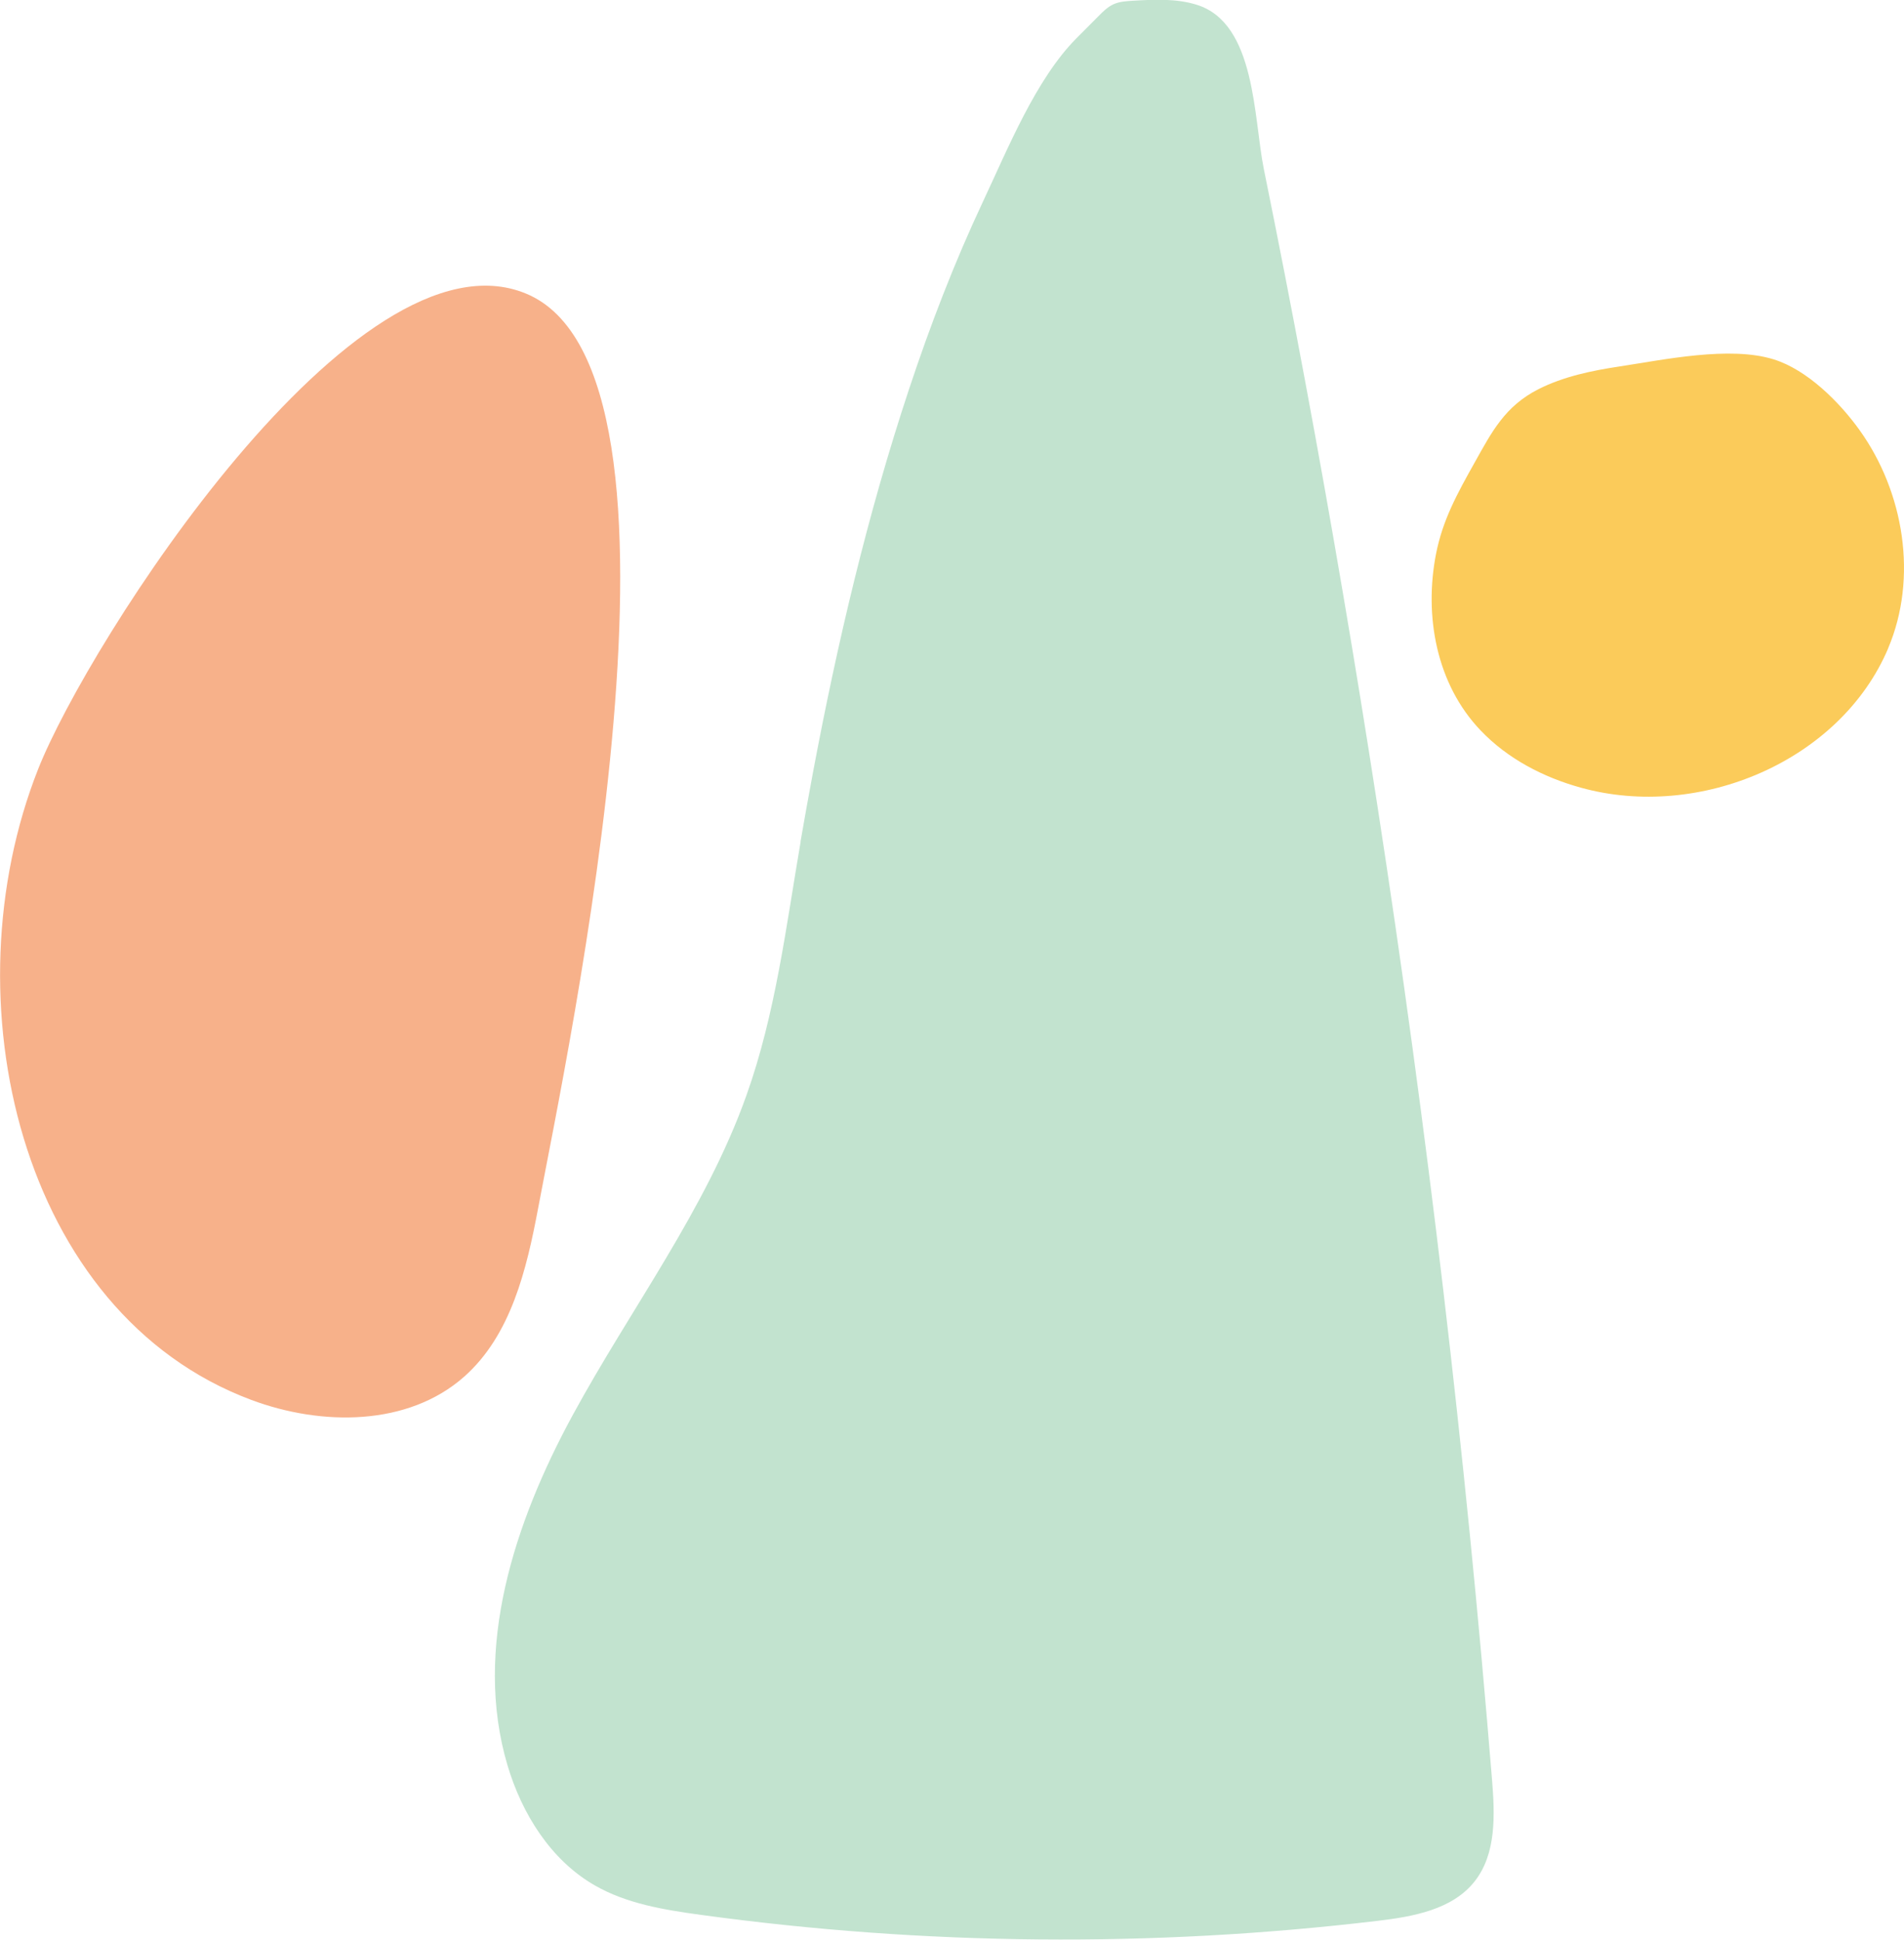
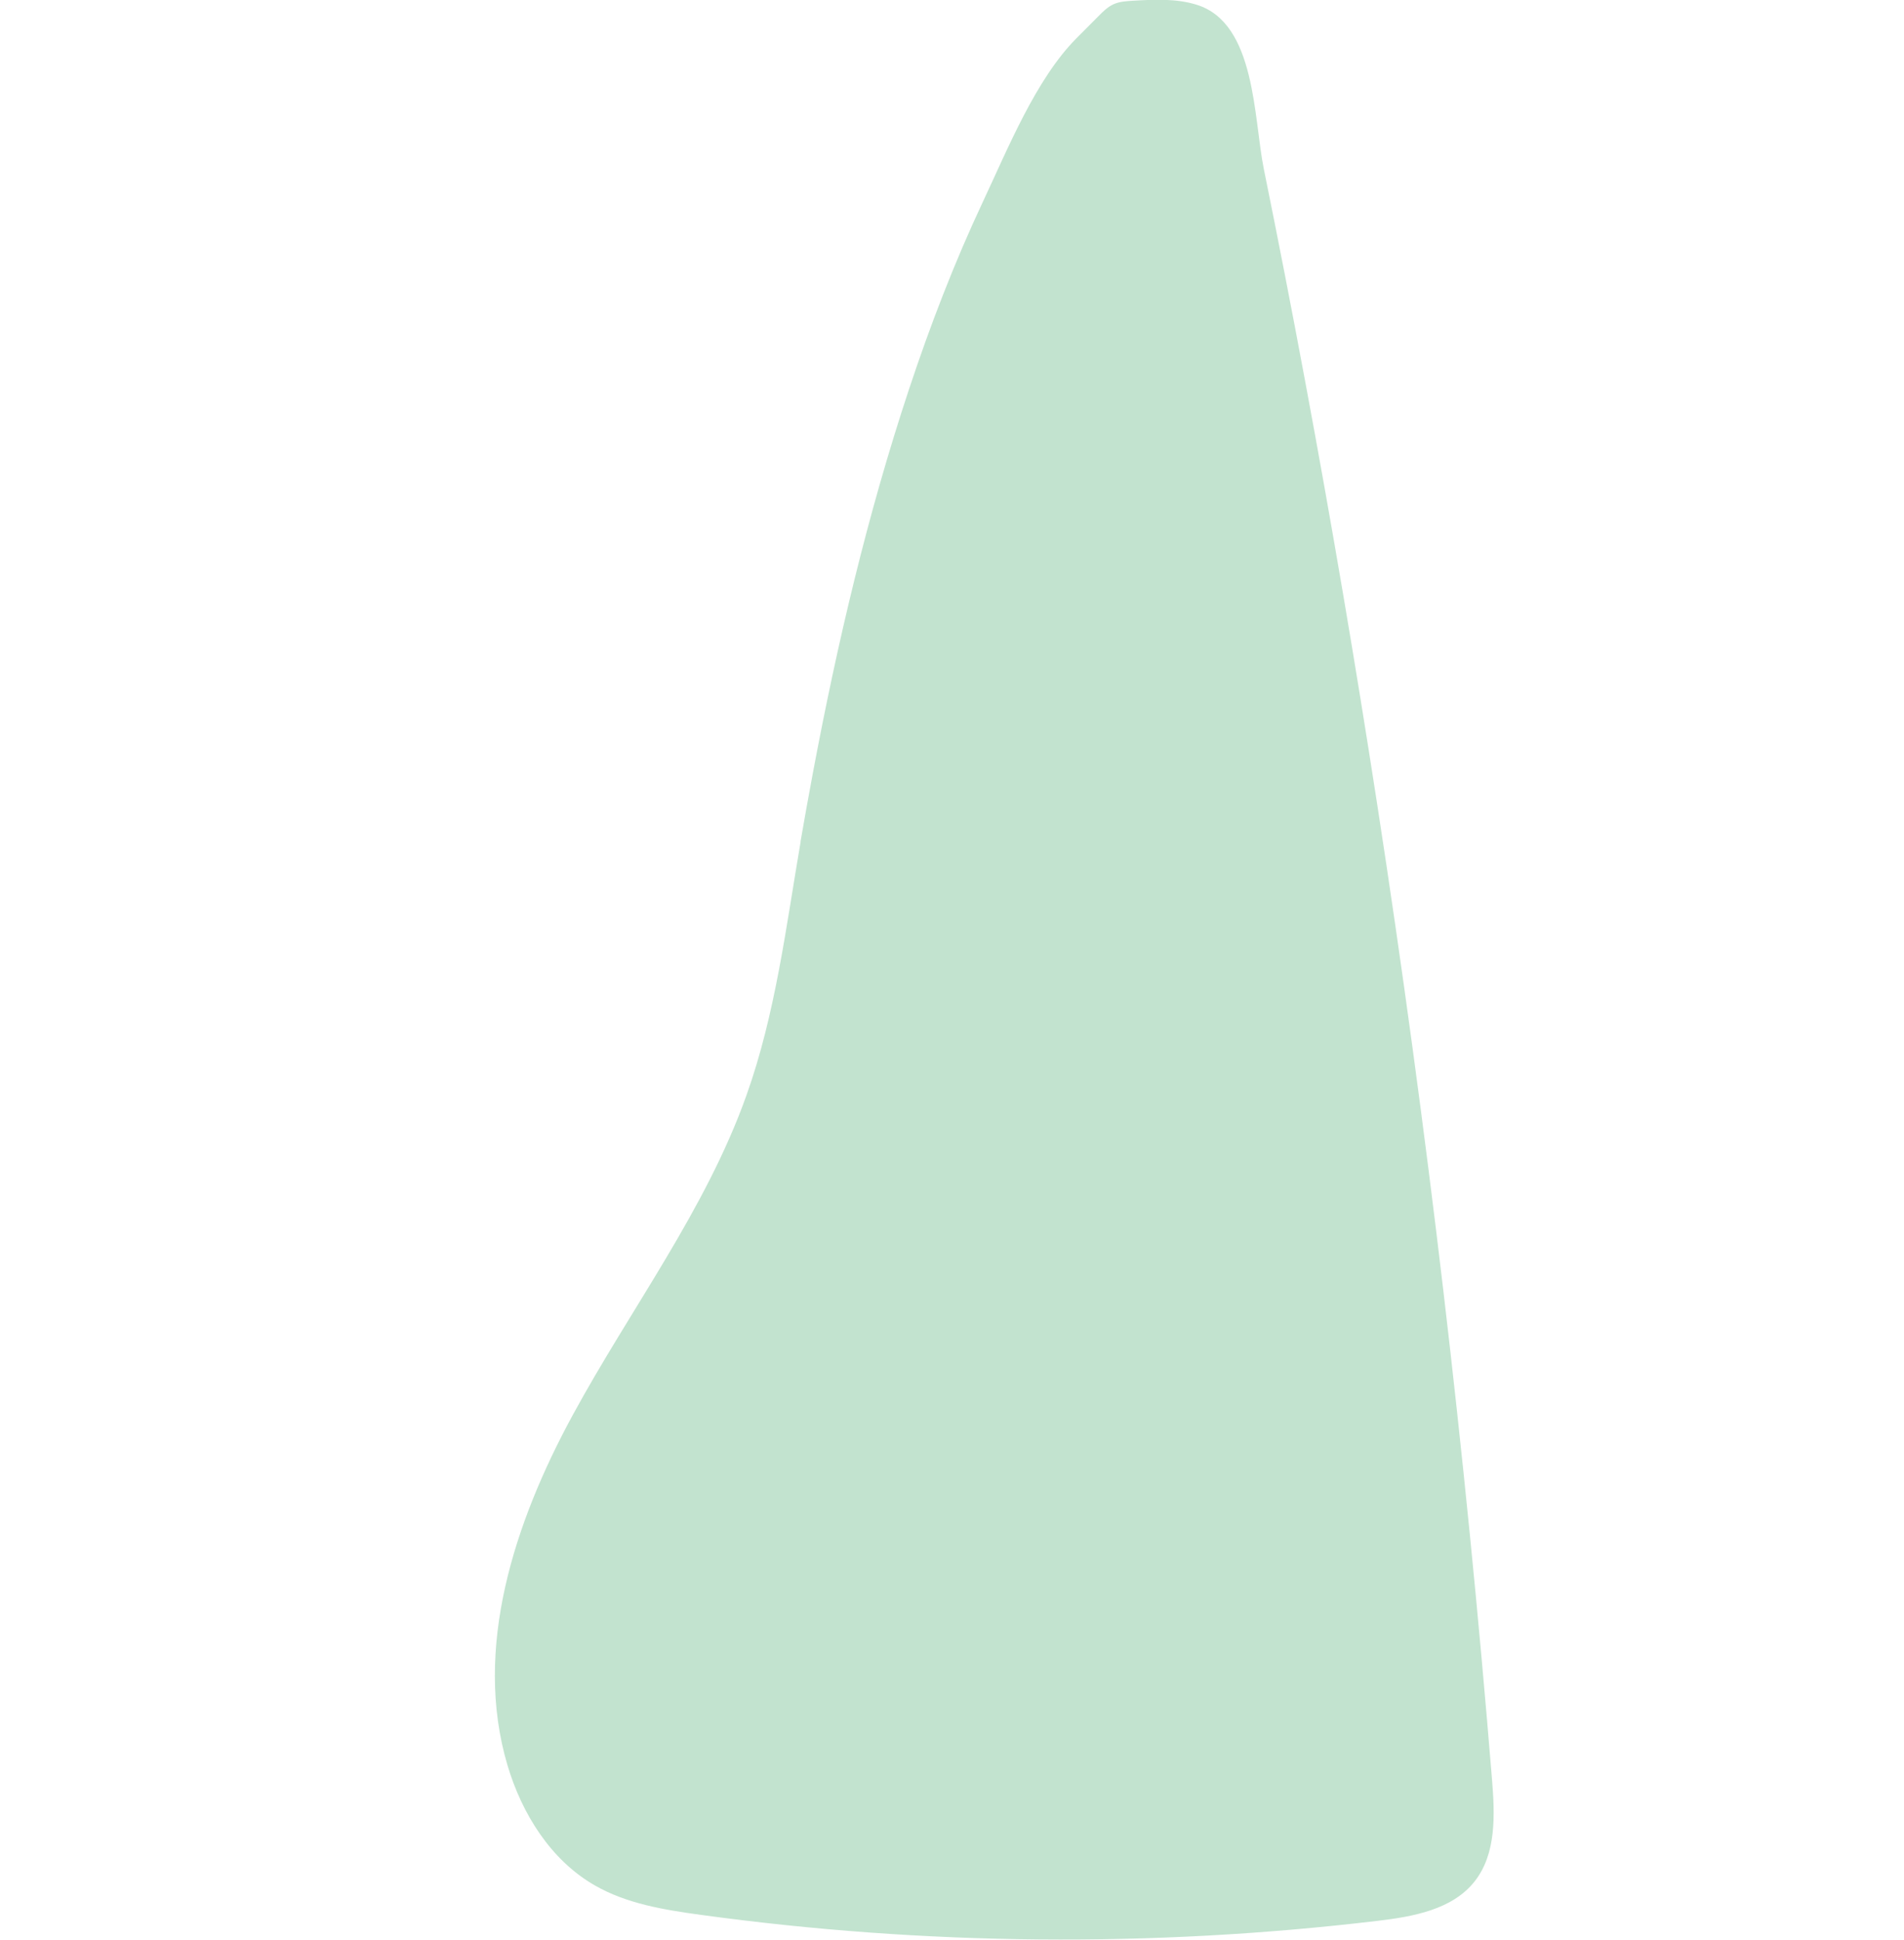
<svg xmlns="http://www.w3.org/2000/svg" id="Capa_1" viewBox="0 0 185.92 189.38">
-   <path d="M3.73,75.08c-8.89,22.46-1.82,53.14,20.8,61.6,6.87,2.57,15.31,2.59,20.8-2.27,4.57-4.05,6.09-10.45,7.22-16.46,2.81-15.05,17.21-81.71-1.2-89.29C34.72,21.81,8.6,62.76,3.73,75.08Z" style="fill:#f7b18a;" />
  <path d="M78.18,82.18c-1.43,8.33-2.45,16.8-5.29,24.76-3.98,11.19-11.32,20.83-16.99,31.27-5.67,10.44-9.72,22.74-6.35,34.13,1.41,4.76,4.24,9.29,8.54,11.75,3.12,1.79,6.77,2.38,10.34,2.87,21.87,3,44.12,3.2,66.04.59,3.49-.41,7.33-1.09,9.51-3.84,2.15-2.71,1.99-6.52,1.71-9.97-2.59-31.83-6.33-63.57-11.2-95.14-2.13-13.8-4.47-27.57-7.03-41.29-1.29-6.94-2.64-13.87-4.05-20.8-1.01-4.96-.76-14.23-6.54-16.04-2-.63-4.14-.52-6.24-.4-.65.04-1.32.08-1.91.35-.56.26-1.01.7-1.44,1.14-.72.73-1.45,1.46-2.17,2.18-3.98,4-6.73,10.86-9.12,15.93-2.8,5.96-5.17,12.12-7.24,18.37-4.04,12.19-6.99,24.74-9.36,37.35-.42,2.25-.83,4.51-1.22,6.77Z" style="fill:#c2e3cf;" />
-   <path d="M184.37,63.3c2.93-6.91,1.54-15.25-2.77-21.28-1.95-2.73-5.12-5.92-8.43-6.94-4.27-1.32-10.68.04-15.03.7-2.72.41-5.46.98-7.92,2.22-3.28,1.67-4.55,4.17-6.23,7.17s-3.12,5.59-3.77,8.93c-1.17,6.02.02,12.68,4.36,17.22,2.63,2.76,6.13,4.58,9.8,5.59,11.56,3.2,25.32-2.58,30-13.62Z" style="fill:#fbcb5a;" />
</svg>